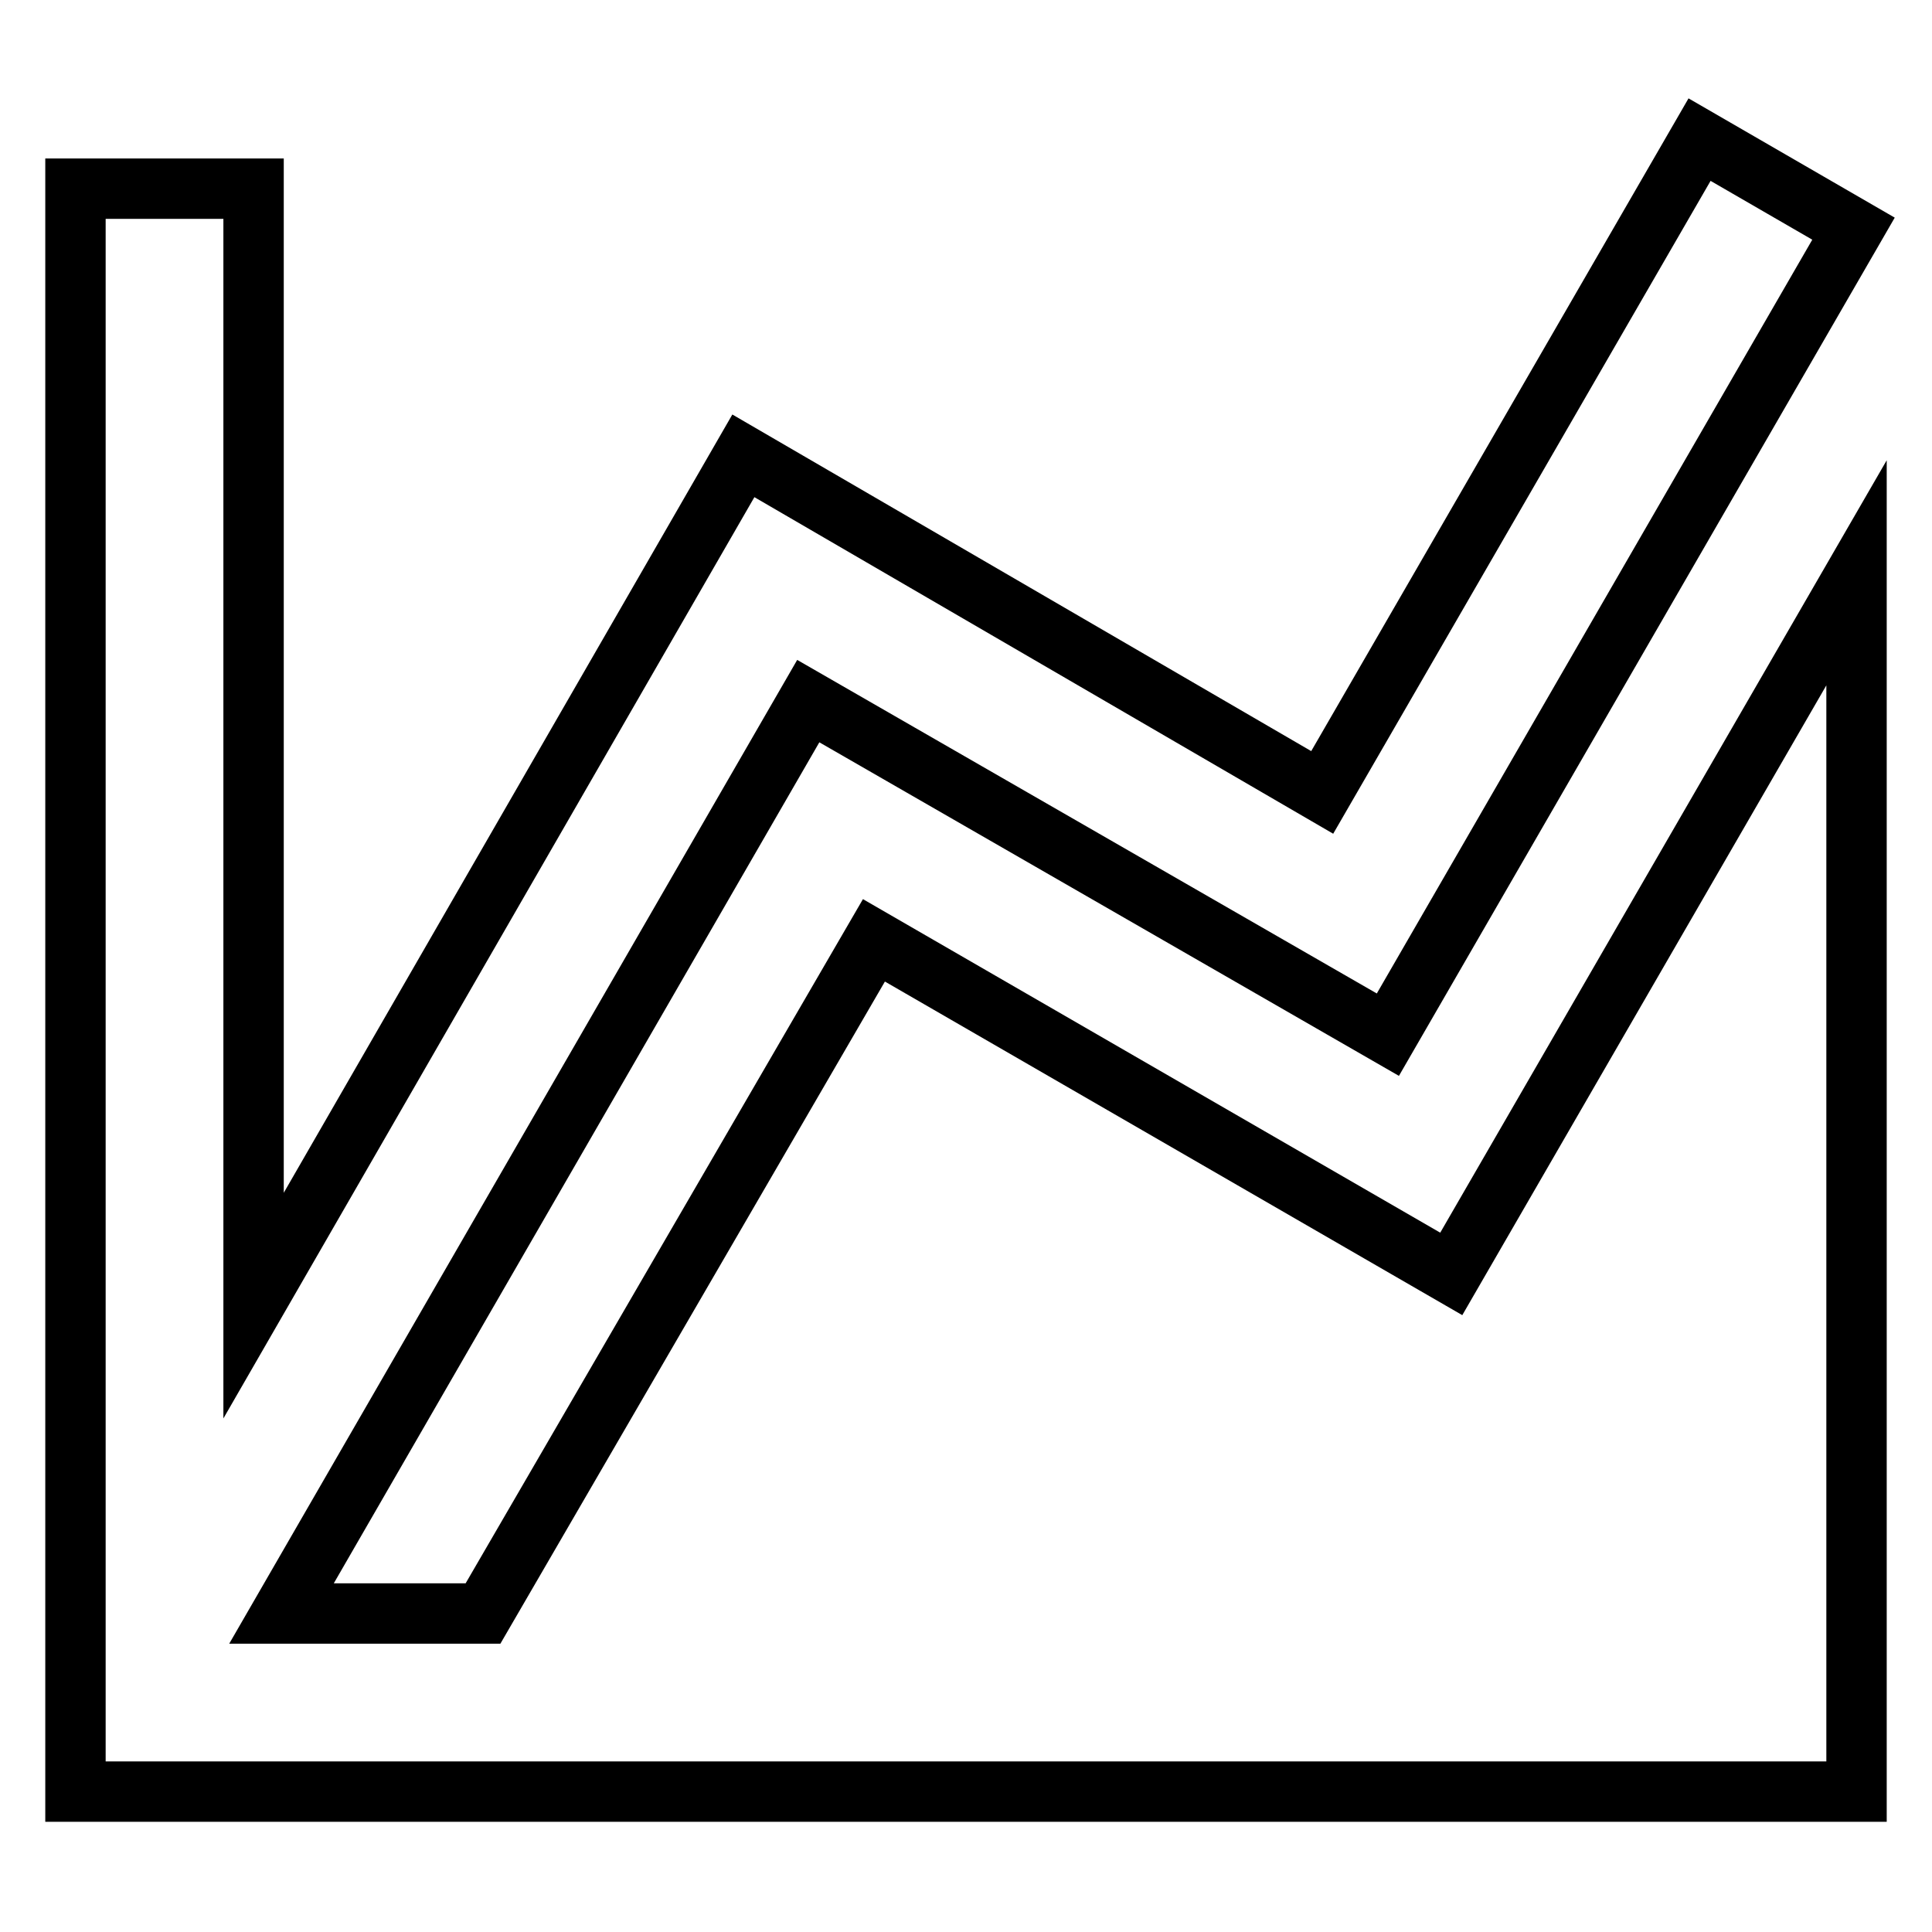
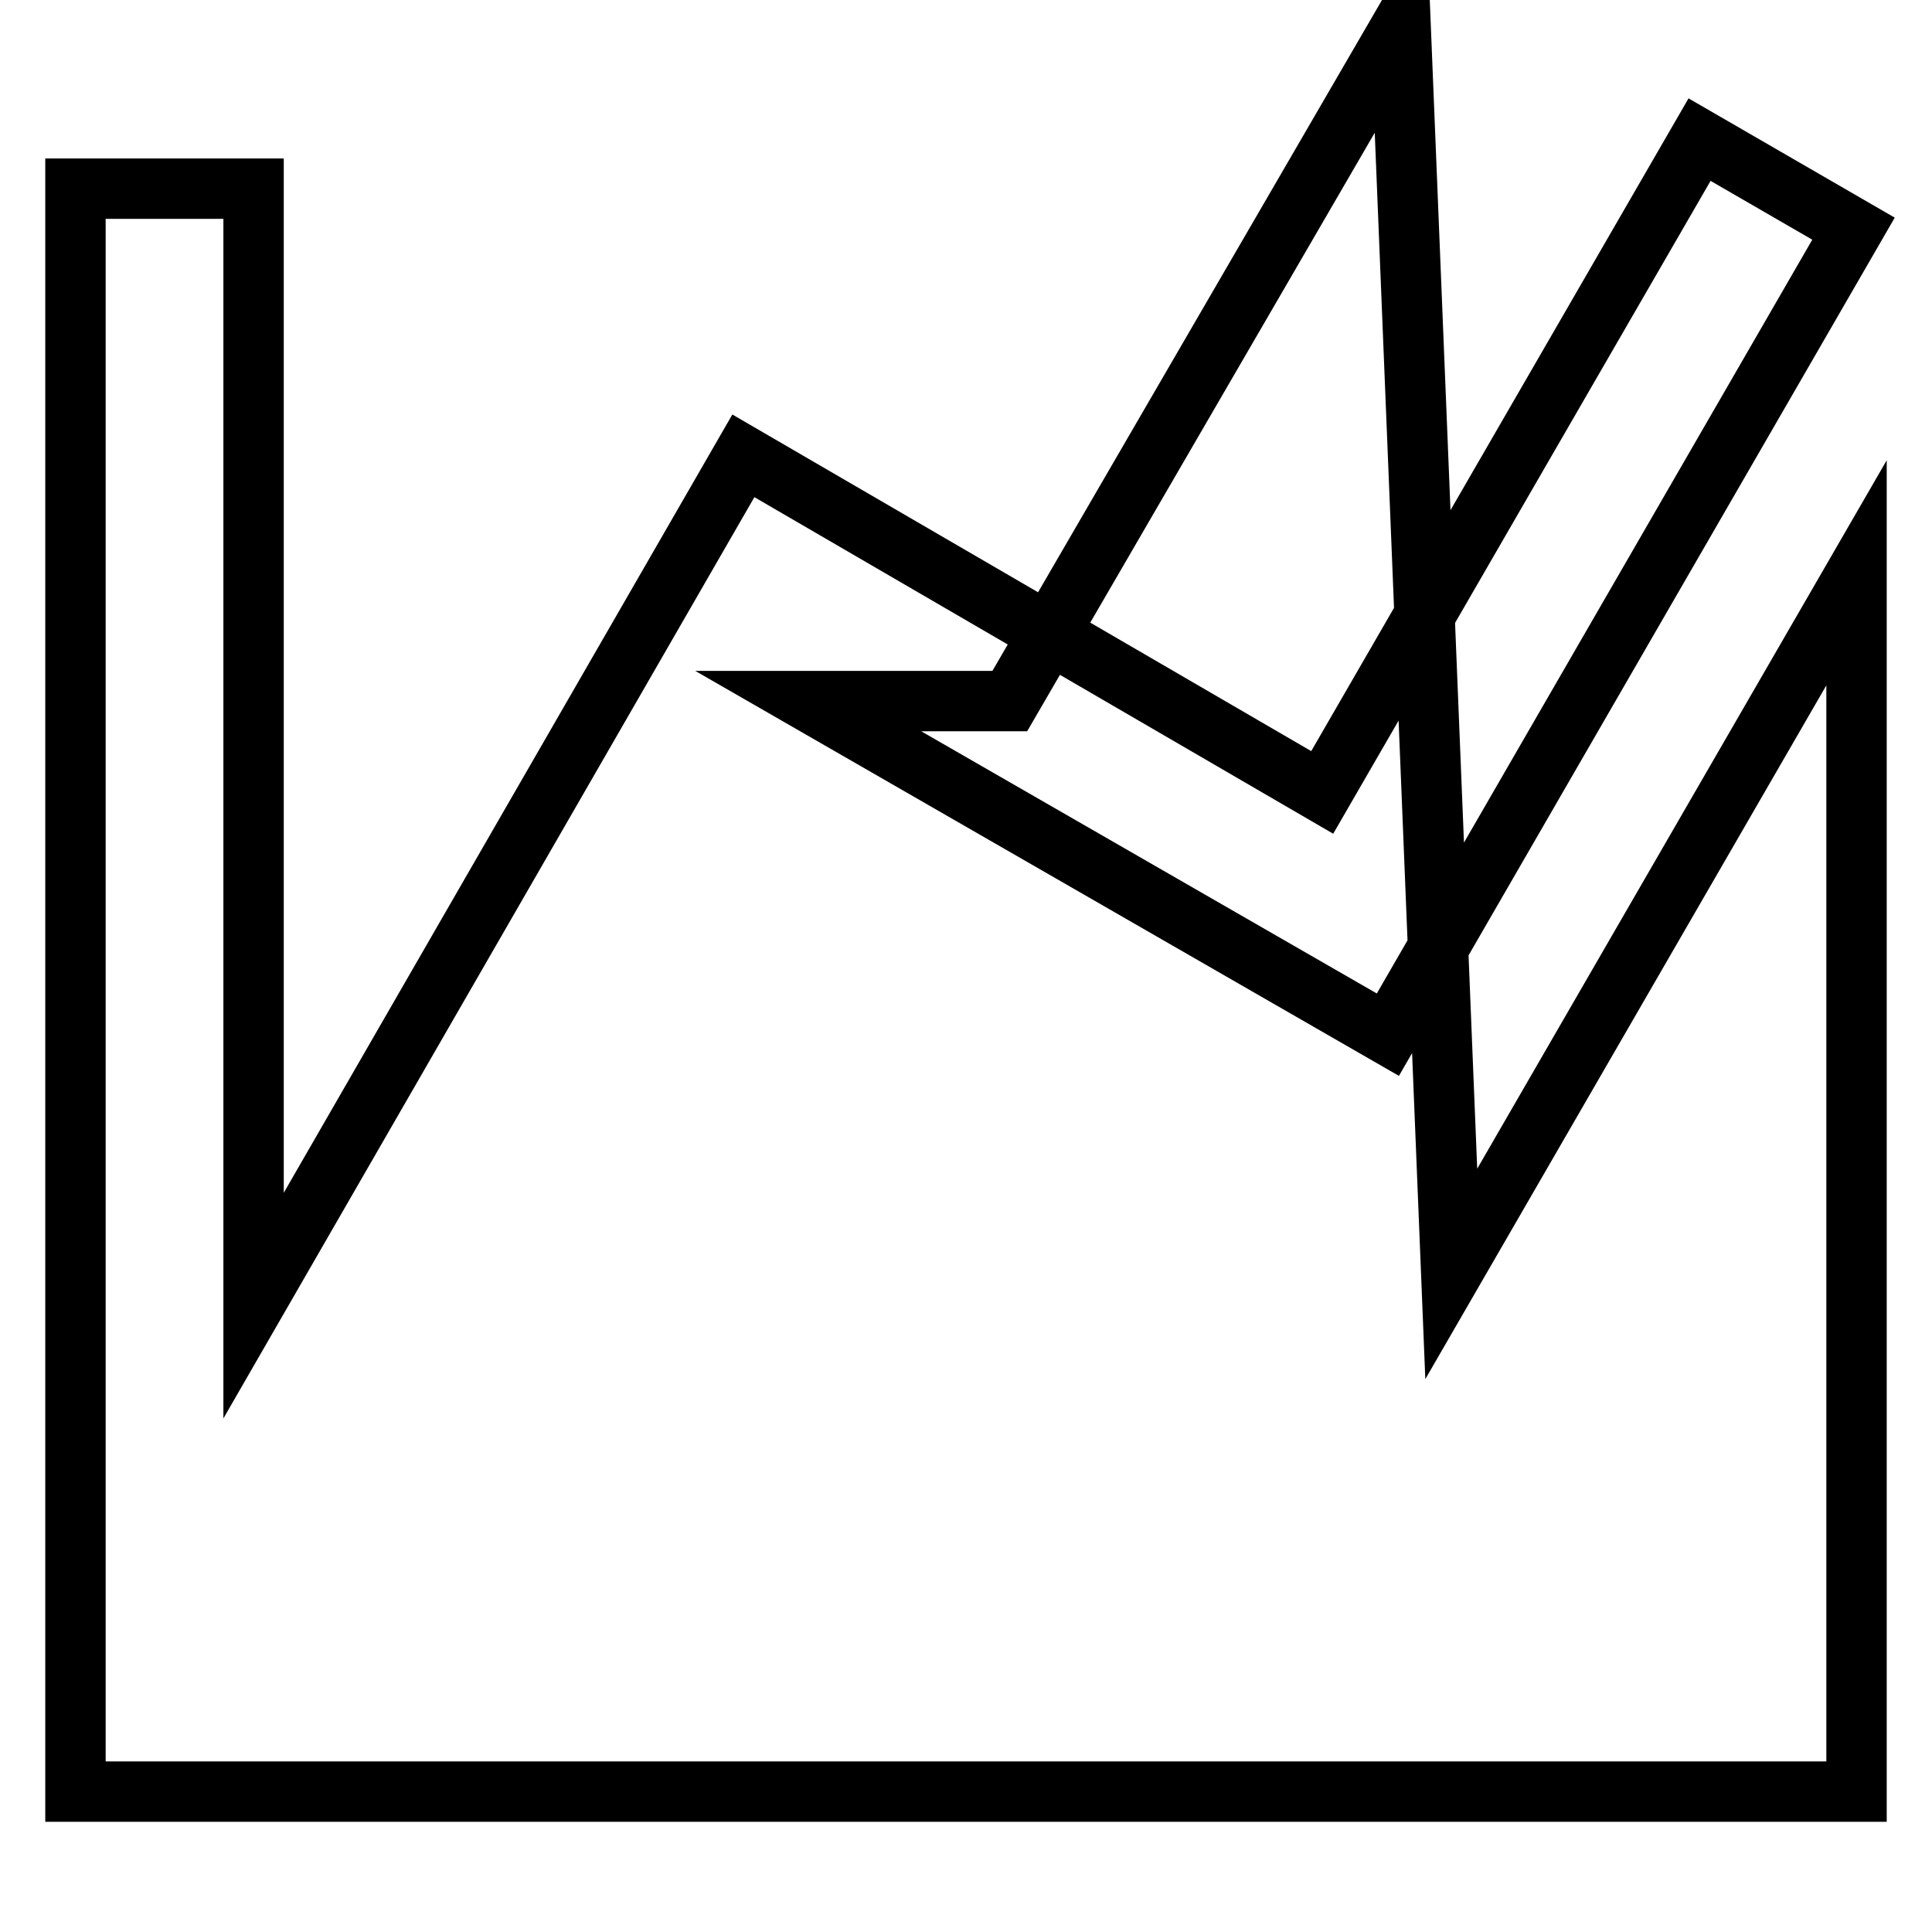
<svg xmlns="http://www.w3.org/2000/svg" version="1.1" x="0px" y="0px" viewBox="0 0 256 256" enable-background="new 0 0 256 256" xml:space="preserve">
  <g>
-     <path stroke-width="8" fill-opacity="0" stroke="#000000" d="M192.3,168.8L246,75.9v161.5H10V25h23.6v148L98.5,60.4l76.7,44.6l50-86.5l20.4,11.8l-61.7,106.8l-76.8-44.2 L37.3,213.8h26.7l51.8-89.2L192.3,168.8L192.3,168.8z" />
+     <path stroke-width="8" fill-opacity="0" stroke="#000000" d="M192.3,168.8L246,75.9v161.5H10V25h23.6v148L98.5,60.4l76.7,44.6l50-86.5l20.4,11.8l-61.7,106.8l-76.8-44.2 h26.7l51.8-89.2L192.3,168.8L192.3,168.8z" />
  </g>
</svg>